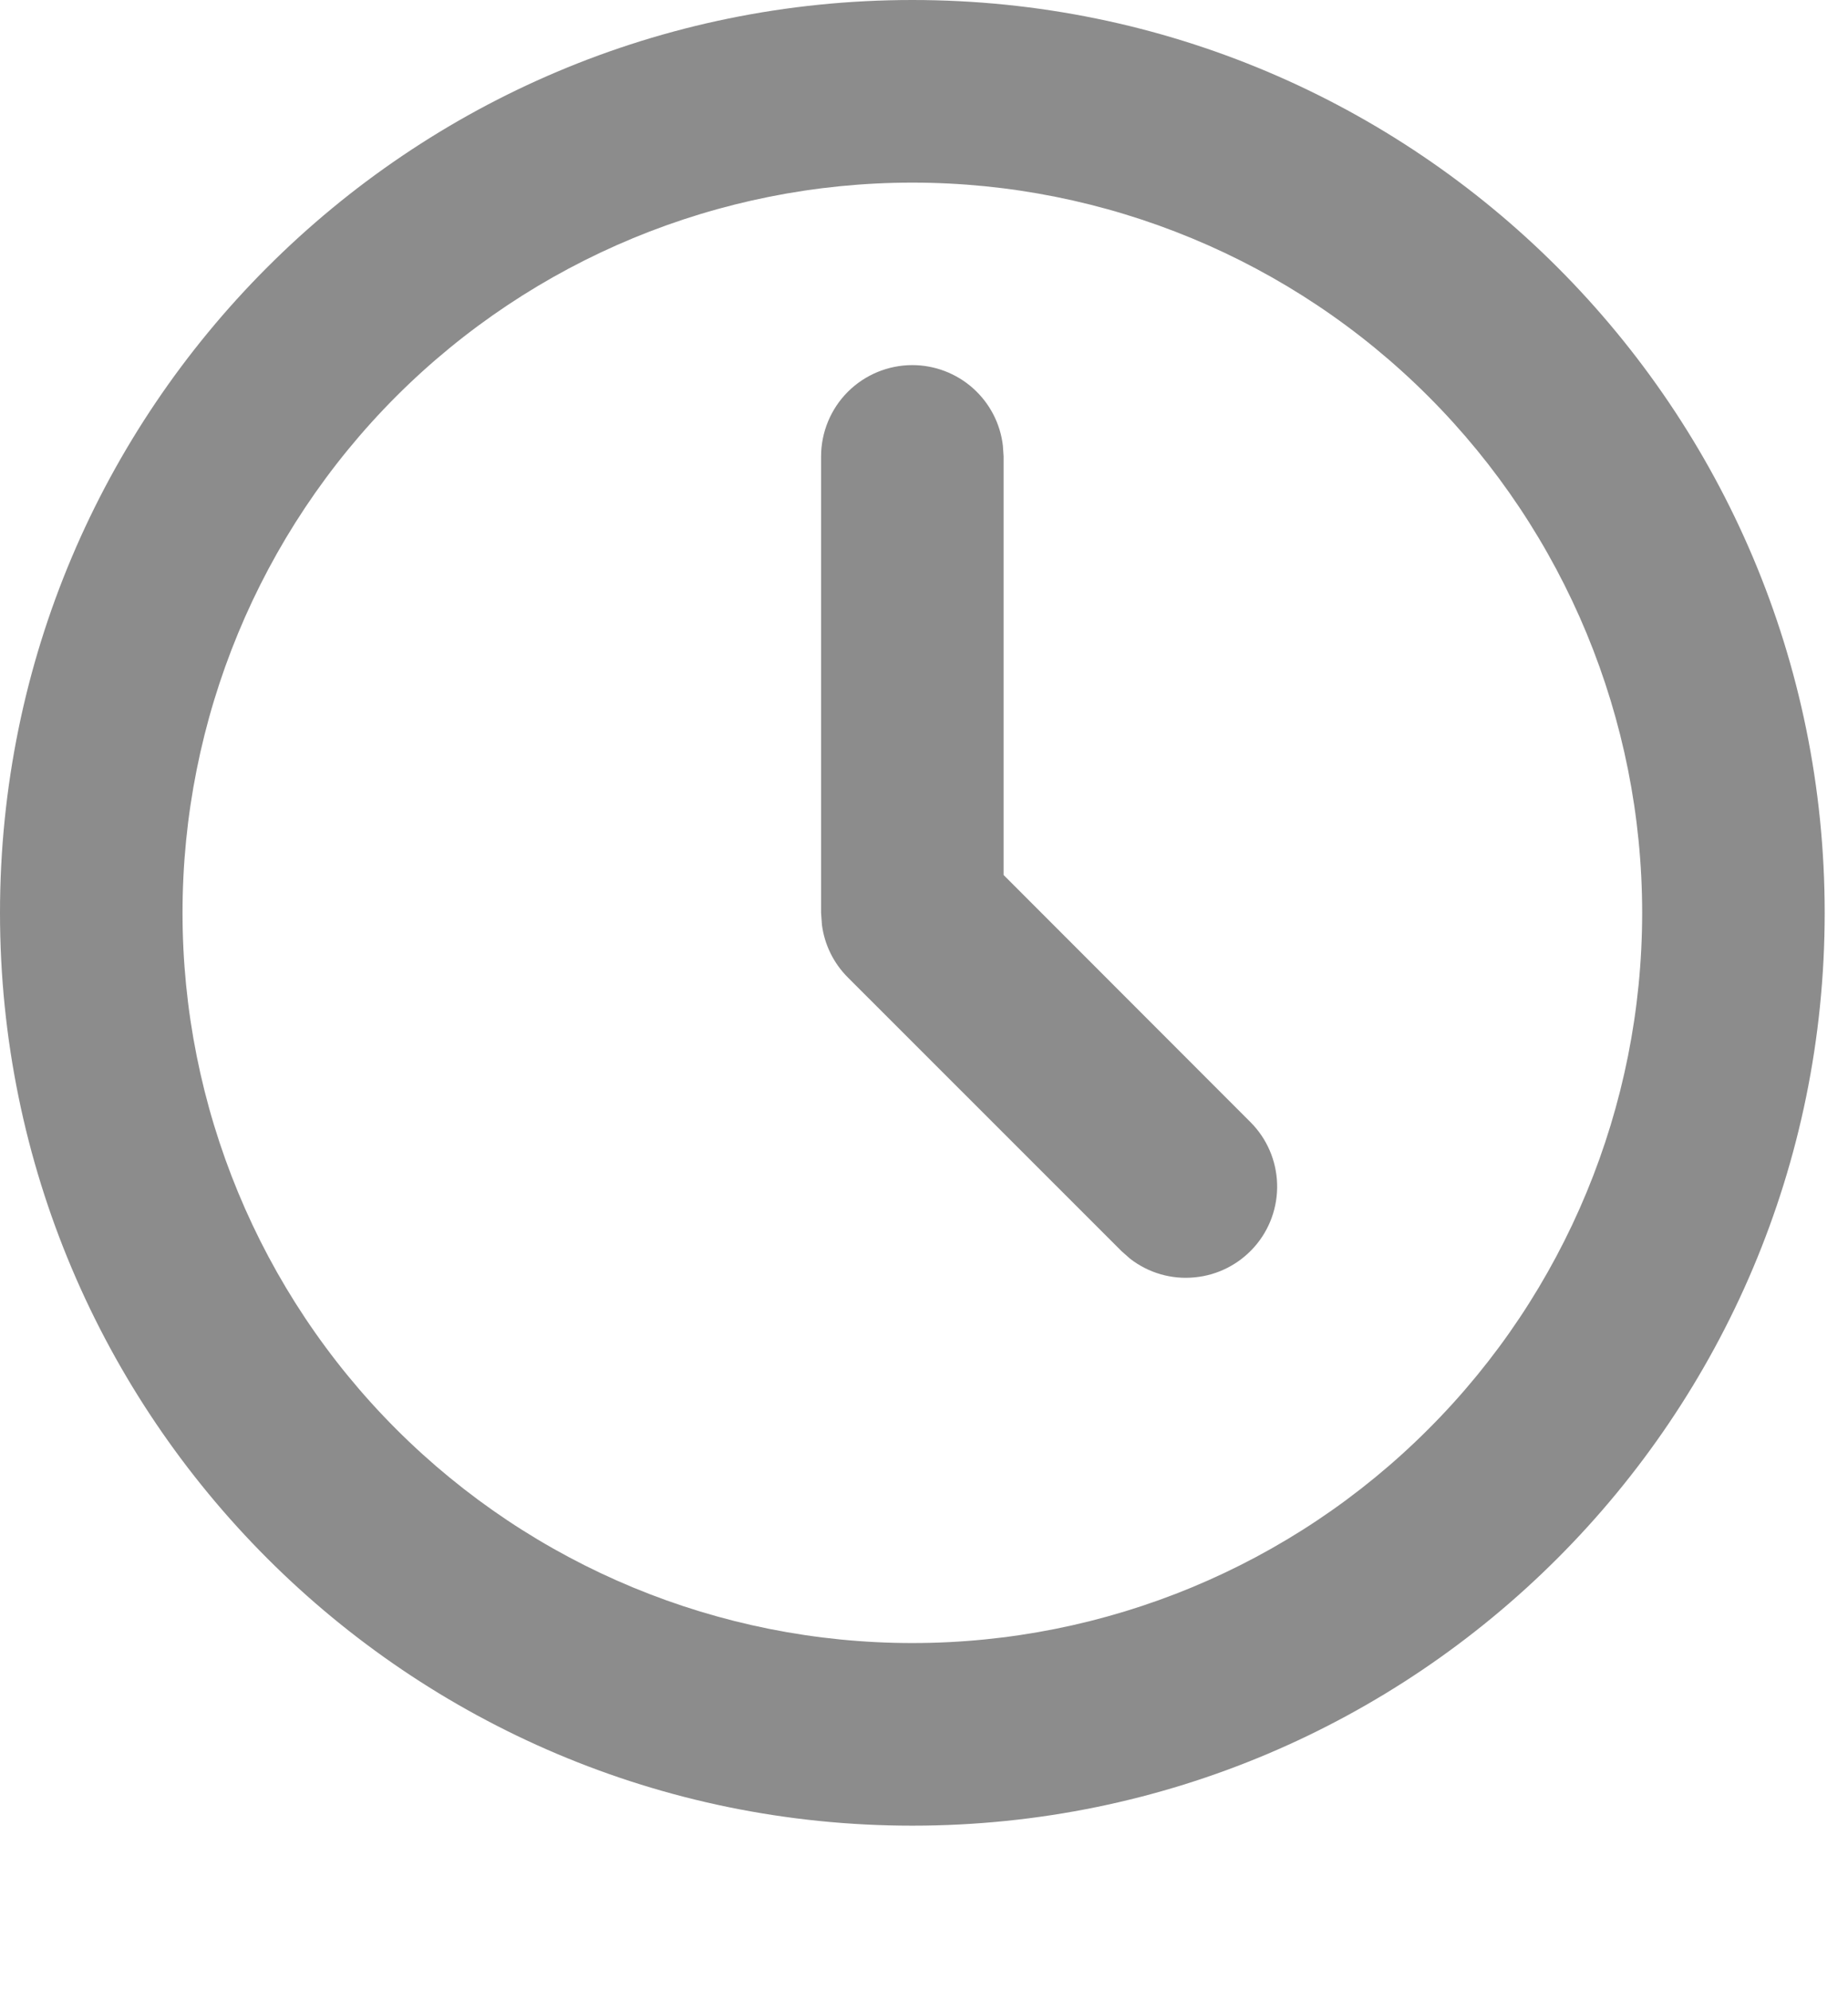
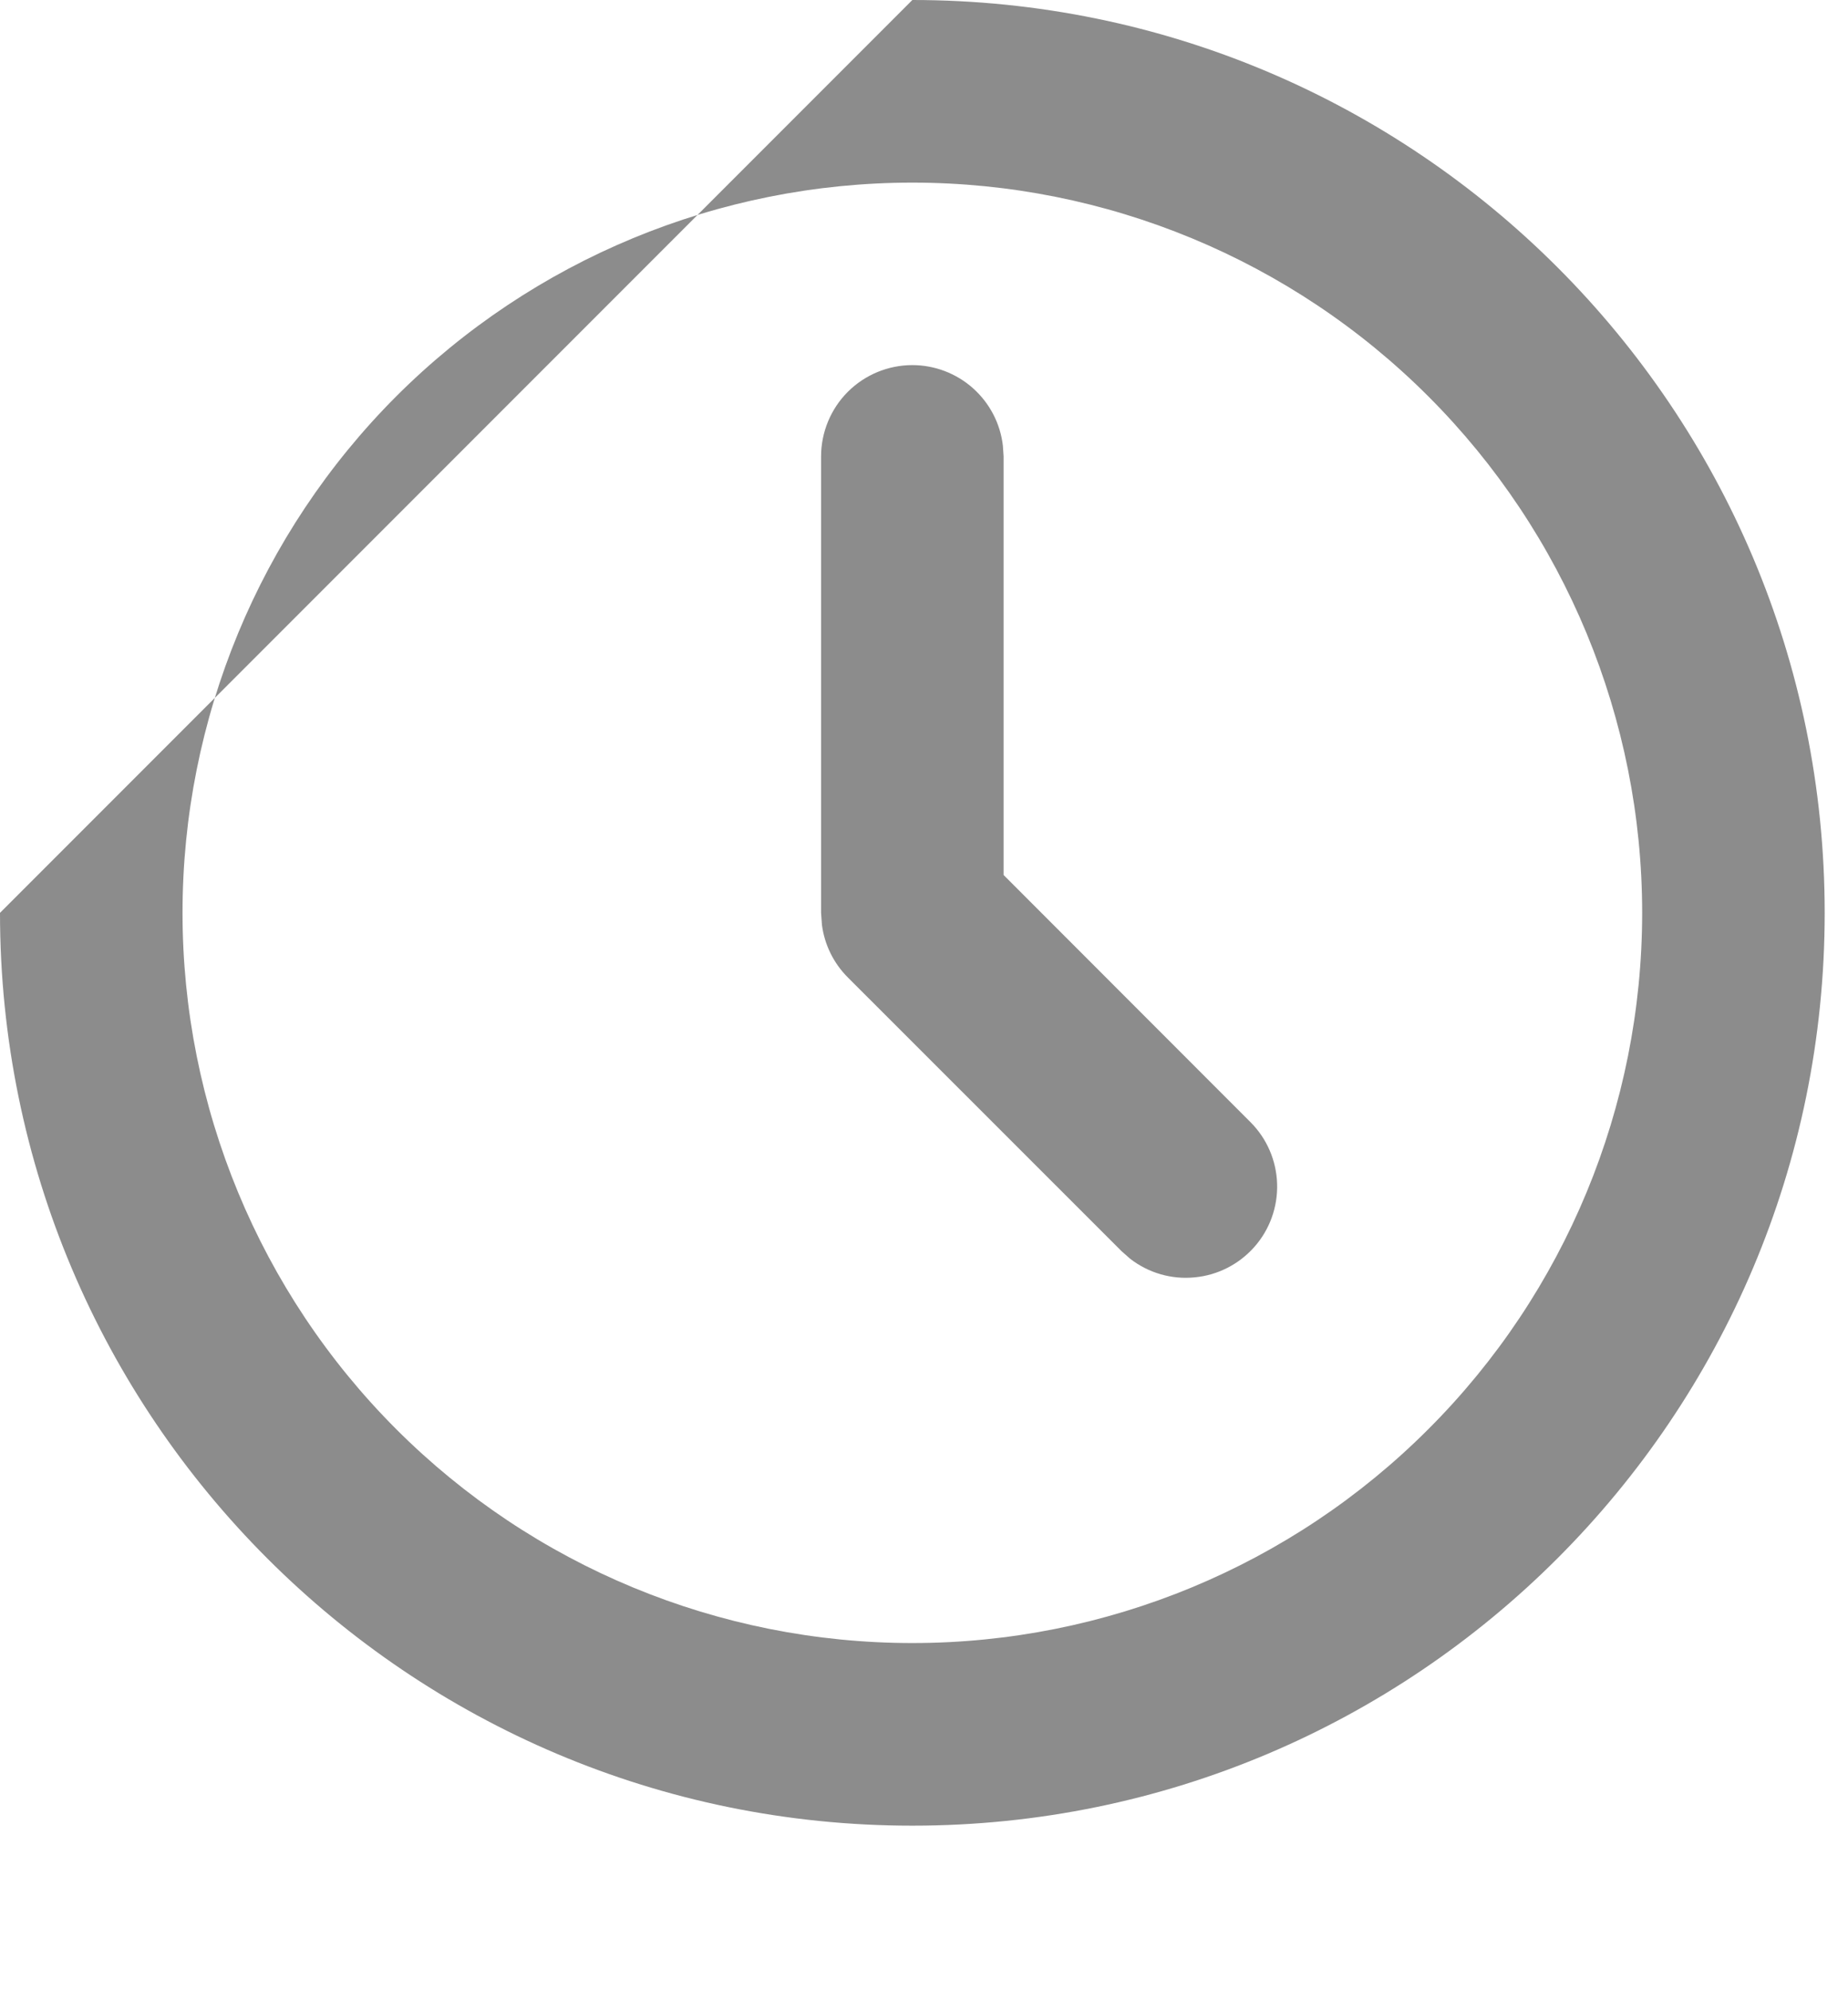
<svg xmlns="http://www.w3.org/2000/svg" width="13" height="14" viewBox="0 0 13 14" fill="none">
  <g opacity="0.45">
-     <path d="M6.418 0C9.963 0 12.836 2.873 12.836 6.418C12.836 9.963 9.963 12.836 6.418 12.836C2.873 12.836 0 9.963 0 6.418C0 2.873 2.873 0 6.418 0ZM6.418 1.284C5.056 1.284 3.75 1.825 2.787 2.787C1.825 3.75 1.284 5.056 1.284 6.418C1.284 7.78 1.825 9.086 2.787 10.048C3.75 11.011 5.056 11.552 6.418 11.552C7.78 11.552 9.086 11.011 10.048 10.048C11.011 9.086 11.552 7.78 11.552 6.418C11.552 5.056 11.011 3.75 10.048 2.787C9.086 1.825 7.78 1.284 6.418 1.284ZM6.418 2.567C6.575 2.567 6.727 2.625 6.844 2.729C6.962 2.834 7.037 2.978 7.055 3.134L7.06 3.209V6.152L8.797 7.89C8.912 8.005 8.979 8.16 8.984 8.323C8.989 8.486 8.932 8.645 8.824 8.767C8.716 8.889 8.566 8.966 8.403 8.981C8.241 8.997 8.079 8.95 7.95 8.85L7.89 8.797L5.964 6.872C5.864 6.772 5.8 6.642 5.782 6.502L5.776 6.418V3.209C5.776 3.039 5.844 2.875 5.964 2.755C6.084 2.635 6.248 2.567 6.418 2.567Z" fill="black" />
+     <path d="M6.418 0C9.963 0 12.836 2.873 12.836 6.418C12.836 9.963 9.963 12.836 6.418 12.836C2.873 12.836 0 9.963 0 6.418ZM6.418 1.284C5.056 1.284 3.75 1.825 2.787 2.787C1.825 3.75 1.284 5.056 1.284 6.418C1.284 7.78 1.825 9.086 2.787 10.048C3.75 11.011 5.056 11.552 6.418 11.552C7.78 11.552 9.086 11.011 10.048 10.048C11.011 9.086 11.552 7.78 11.552 6.418C11.552 5.056 11.011 3.75 10.048 2.787C9.086 1.825 7.78 1.284 6.418 1.284ZM6.418 2.567C6.575 2.567 6.727 2.625 6.844 2.729C6.962 2.834 7.037 2.978 7.055 3.134L7.06 3.209V6.152L8.797 7.89C8.912 8.005 8.979 8.16 8.984 8.323C8.989 8.486 8.932 8.645 8.824 8.767C8.716 8.889 8.566 8.966 8.403 8.981C8.241 8.997 8.079 8.95 7.95 8.85L7.89 8.797L5.964 6.872C5.864 6.772 5.8 6.642 5.782 6.502L5.776 6.418V3.209C5.776 3.039 5.844 2.875 5.964 2.755C6.084 2.635 6.248 2.567 6.418 2.567Z" fill="black" />
  </g>
</svg>